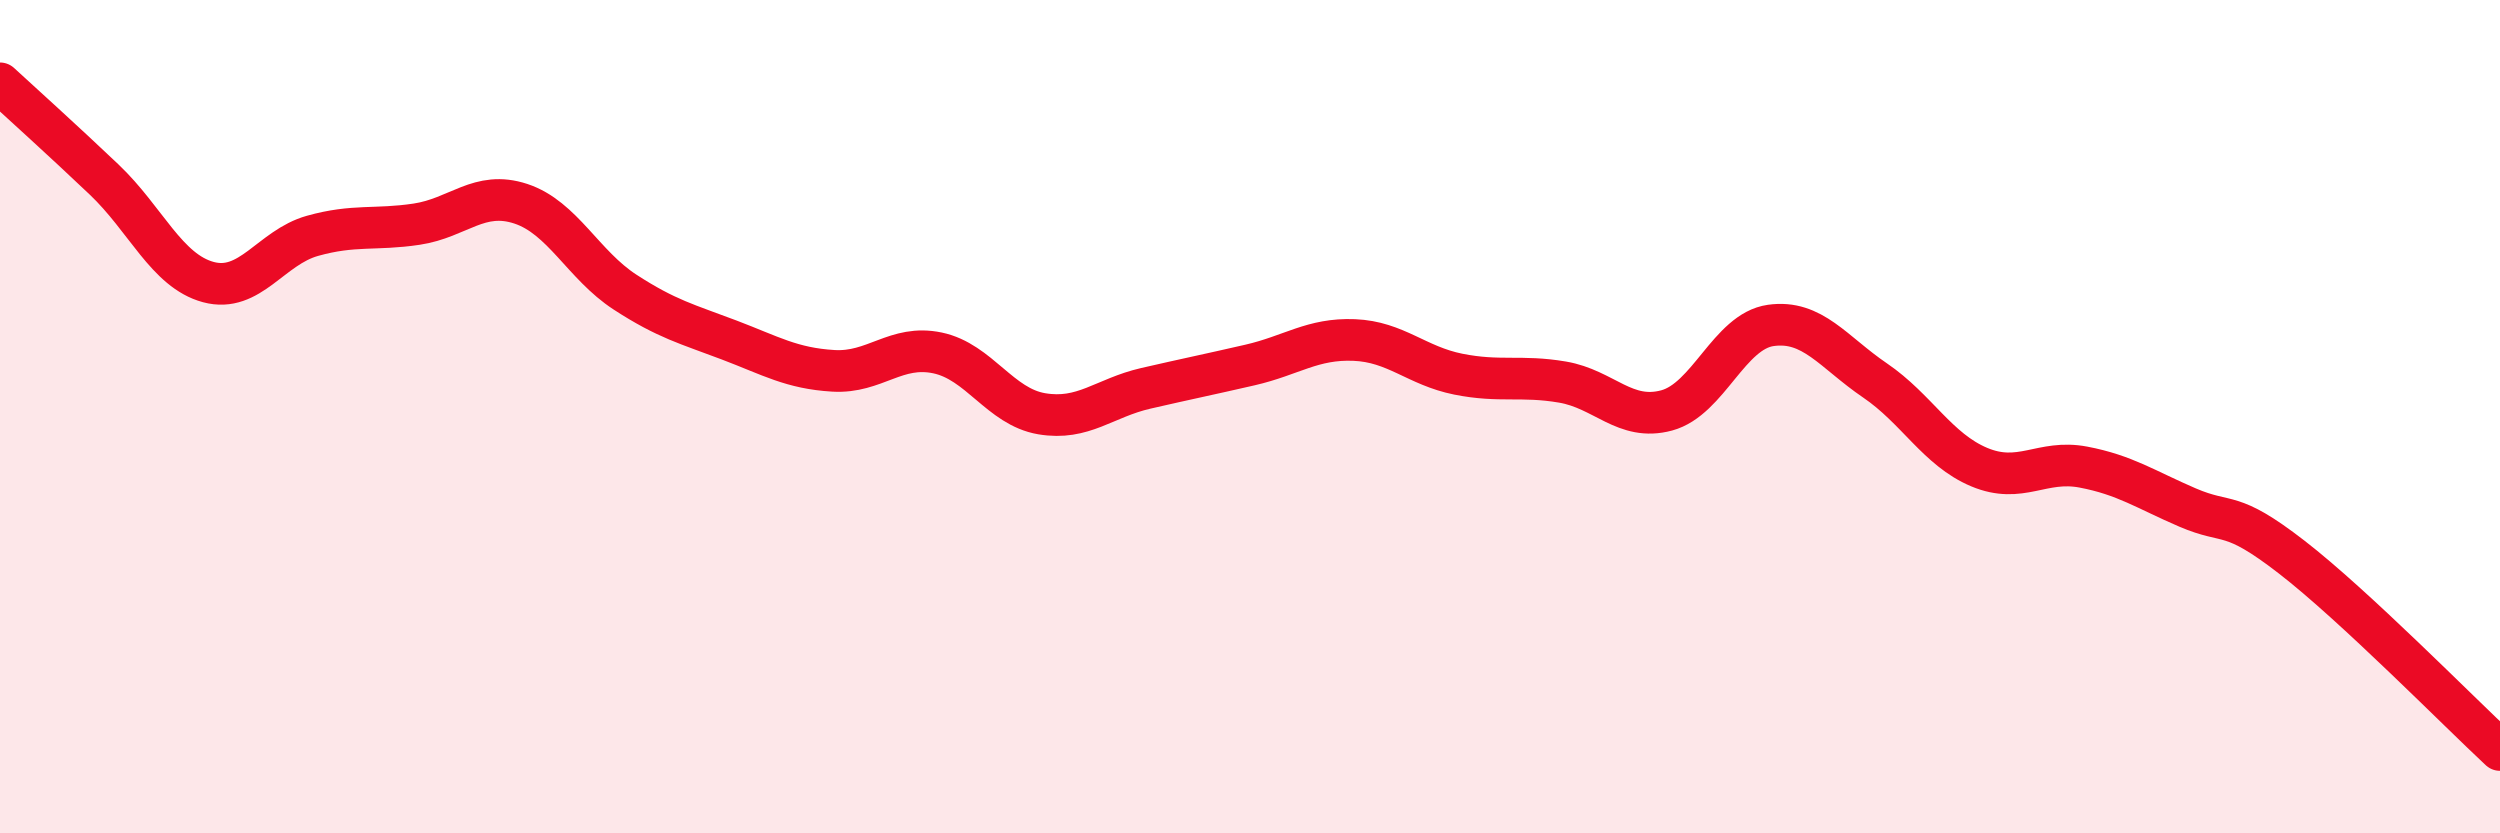
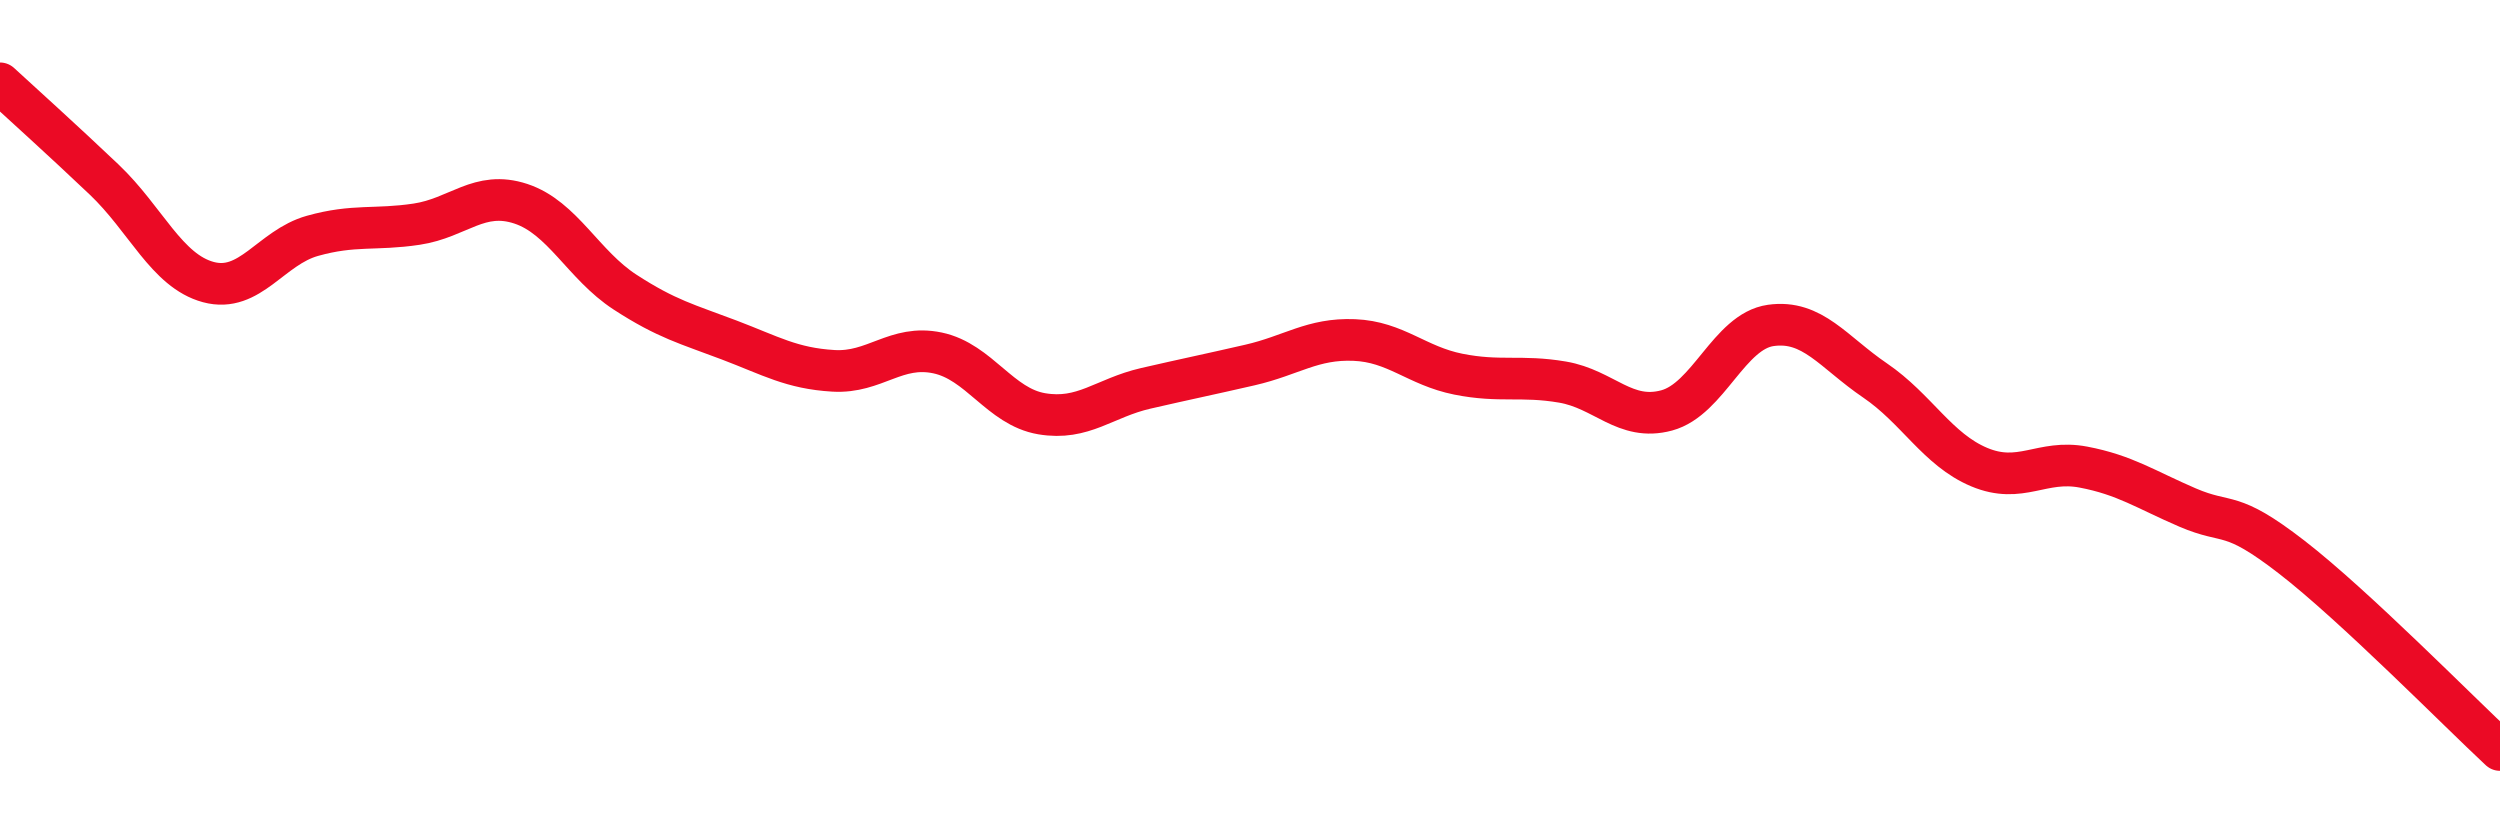
<svg xmlns="http://www.w3.org/2000/svg" width="60" height="20" viewBox="0 0 60 20">
-   <path d="M 0,2 C 0.5,2.46 1.5,3.36 2.5,4.31 C 3.5,5.26 4,6.5 5,6.77 C 6,7.04 6.5,5.94 7.5,5.66 C 8.5,5.38 9,5.53 10,5.38 C 11,5.23 11.5,4.56 12.5,4.89 C 13.5,5.22 14,6.36 15,7.01 C 16,7.66 16.5,7.78 17.5,8.16 C 18.5,8.54 19,8.84 20,8.9 C 21,8.96 21.5,8.26 22.5,8.47 C 23.5,8.68 24,9.76 25,9.93 C 26,10.1 26.5,9.55 27.5,9.32 C 28.5,9.09 29,8.99 30,8.76 C 31,8.53 31.5,8.12 32.5,8.16 C 33.5,8.2 34,8.78 35,8.98 C 36,9.18 36.5,9 37.5,9.17 C 38.5,9.34 39,10.12 40,9.85 C 41,9.58 41.5,7.95 42.5,7.81 C 43.5,7.67 44,8.45 45,9.13 C 46,9.81 46.5,10.79 47.5,11.21 C 48.5,11.63 49,11.02 50,11.21 C 51,11.4 51.5,11.75 52.5,12.18 C 53.5,12.61 53.5,12.21 55,13.37 C 56.5,14.53 59,17.07 60,18L60 20L0 20Z" fill="#EB0A25" opacity="0.1" stroke-linecap="round" stroke-linejoin="round" />
  <path d="M 0,2 C 0.5,2.46 1.5,3.36 2.5,4.31 C 3.5,5.26 4,6.5 5,6.77 C 6,7.04 6.5,5.94 7.5,5.66 C 8.5,5.38 9,5.53 10,5.38 C 11,5.23 11.5,4.56 12.5,4.89 C 13.5,5.22 14,6.36 15,7.01 C 16,7.66 16.5,7.78 17.5,8.16 C 18.5,8.54 19,8.84 20,8.9 C 21,8.96 21.5,8.26 22.5,8.47 C 23.5,8.68 24,9.76 25,9.93 C 26,10.1 26.5,9.55 27.5,9.32 C 28.5,9.09 29,8.99 30,8.76 C 31,8.53 31.5,8.12 32.5,8.16 C 33.5,8.2 34,8.78 35,8.98 C 36,9.18 36.5,9 37.5,9.17 C 38.5,9.34 39,10.12 40,9.85 C 41,9.58 41.5,7.95 42.5,7.81 C 43.5,7.67 44,8.45 45,9.13 C 46,9.81 46.5,10.79 47.5,11.21 C 48.5,11.63 49,11.02 50,11.21 C 51,11.4 51.5,11.75 52.5,12.18 C 53.5,12.61 53.5,12.21 55,13.37 C 56.5,14.53 59,17.07 60,18" stroke="#EB0A25" stroke-width="1" fill="none" stroke-linecap="round" stroke-linejoin="round" />
</svg>